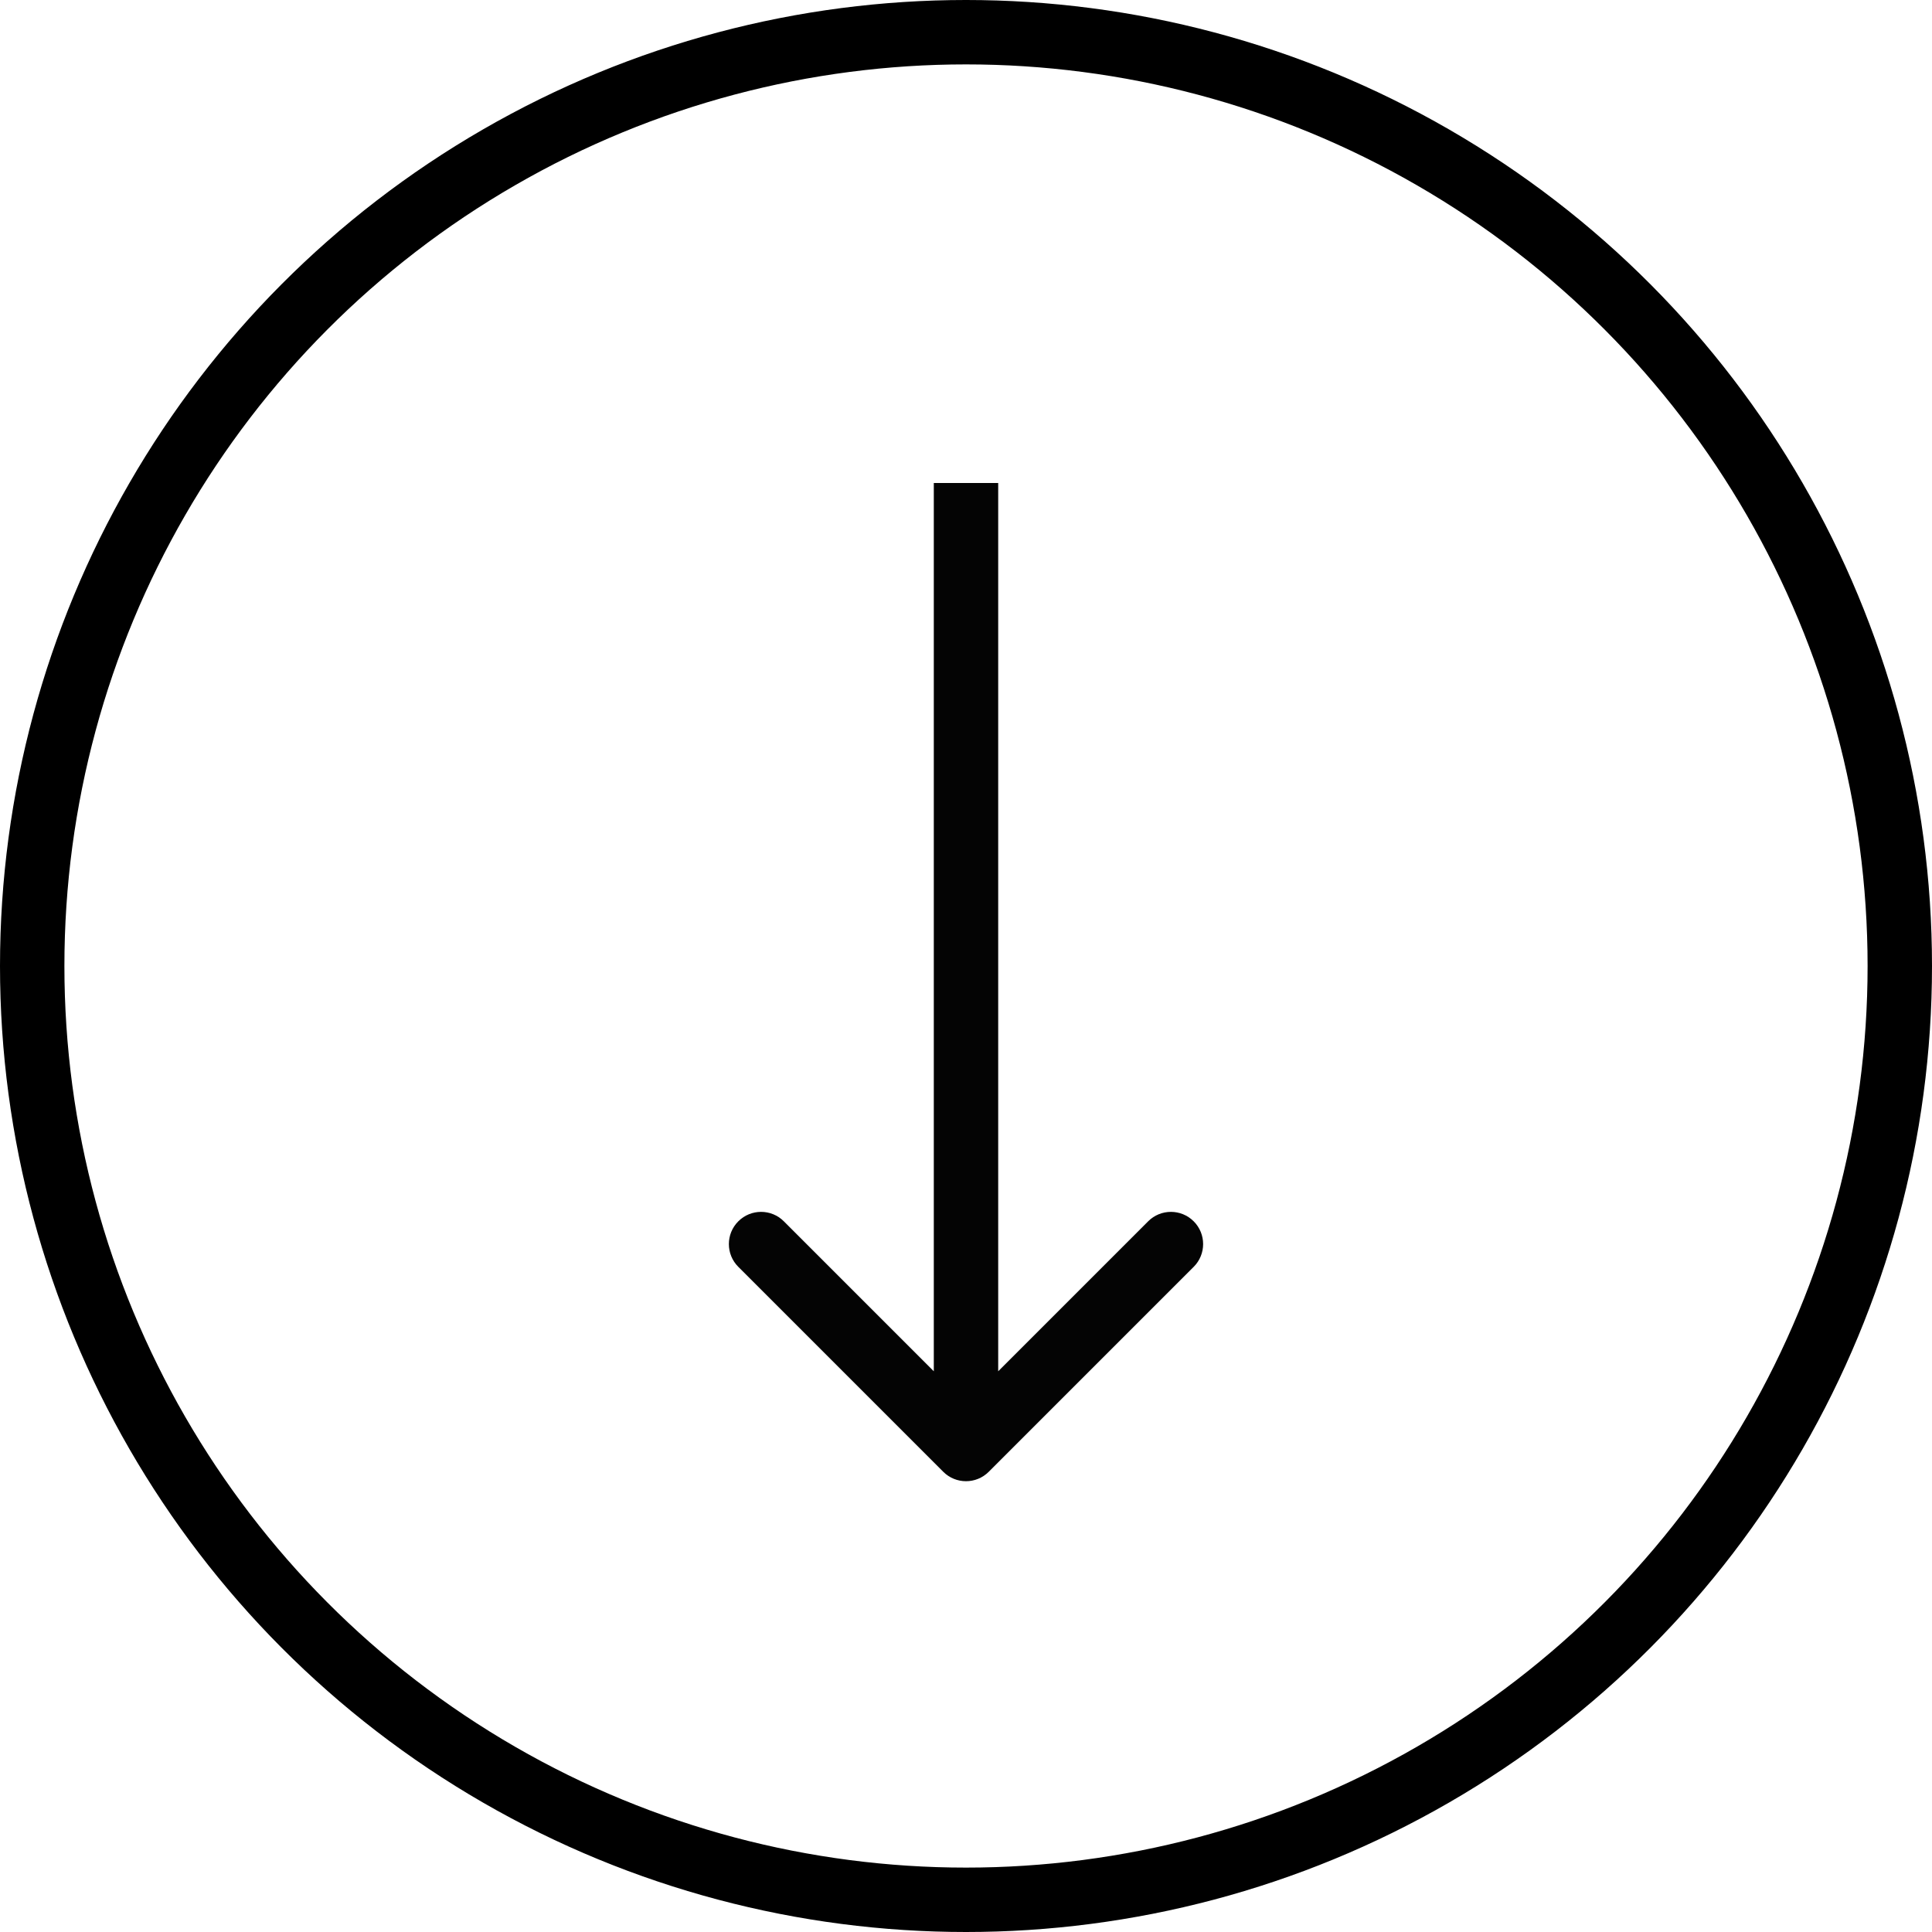
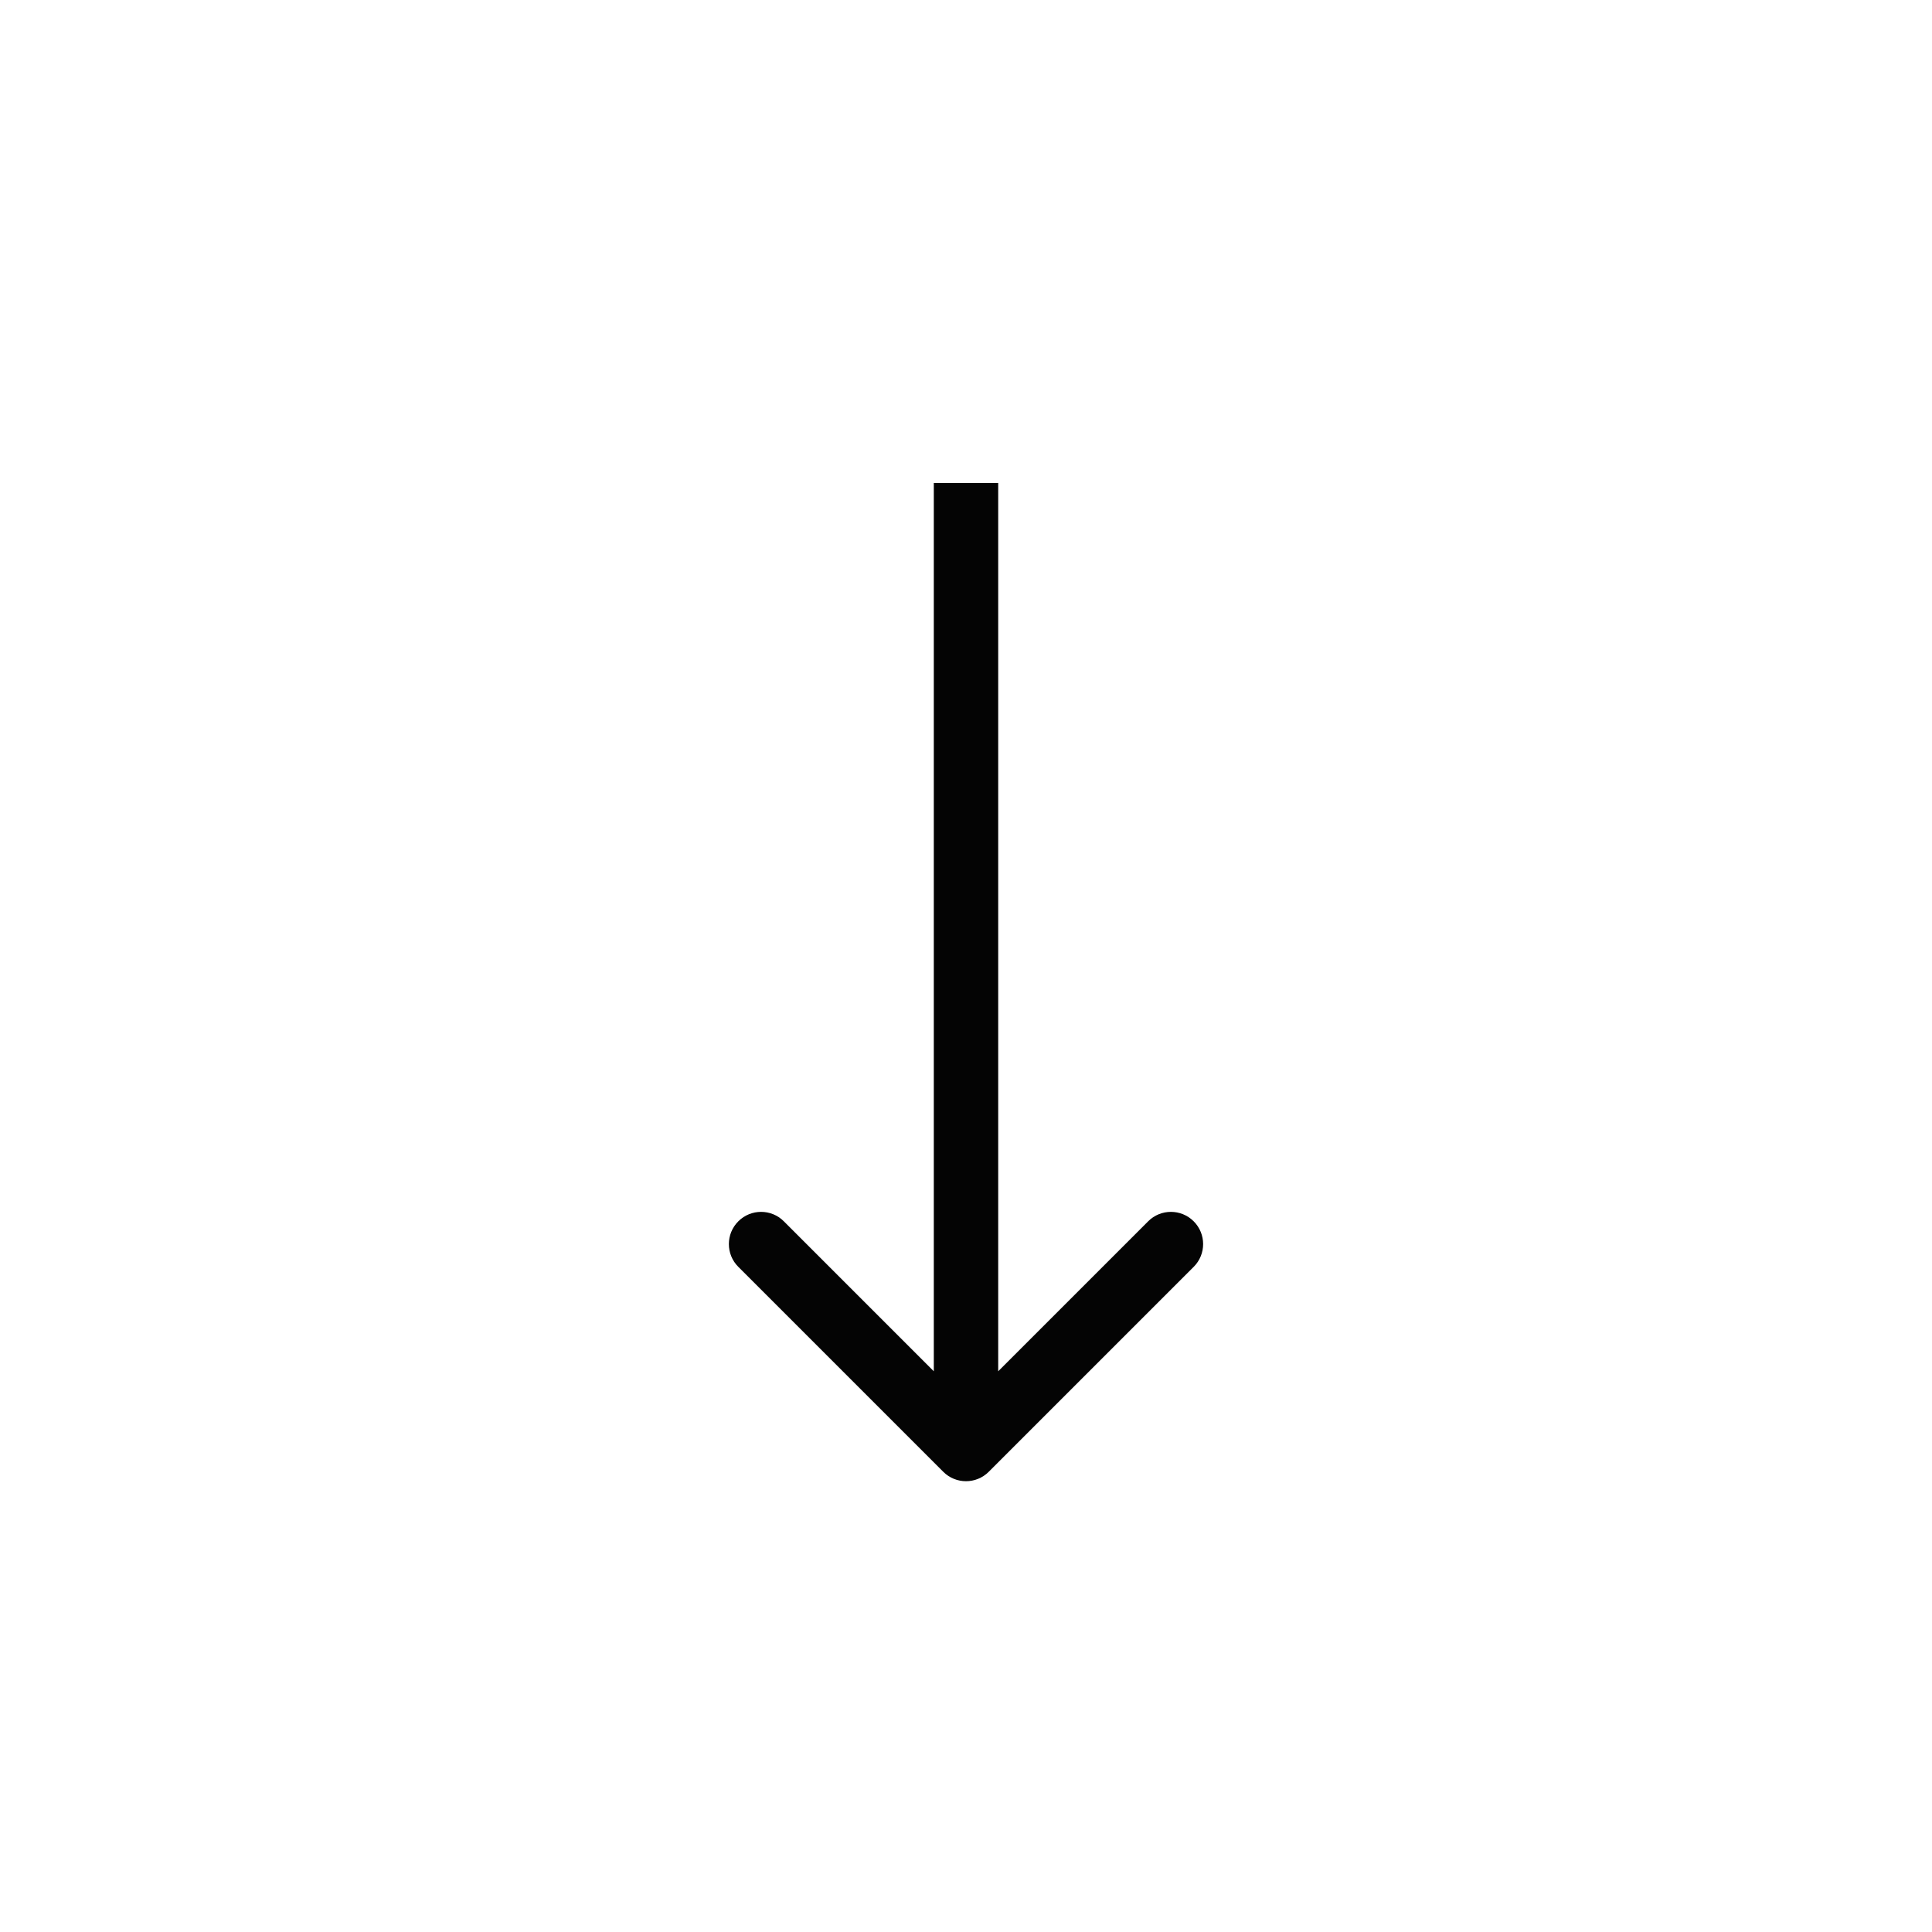
<svg xmlns="http://www.w3.org/2000/svg" width="60" height="60" viewBox="0 0 60 60" fill="none">
-   <circle cx="30" cy="30" r="29" stroke="black" stroke-width="2" />
  <path d="M29.293 45.707C29.683 46.098 30.317 46.098 30.707 45.707L37.071 39.343C37.462 38.953 37.462 38.319 37.071 37.929C36.681 37.538 36.047 37.538 35.657 37.929L30 43.586L24.343 37.929C23.953 37.538 23.32 37.538 22.929 37.929C22.538 38.319 22.538 38.953 22.929 39.343L29.293 45.707ZM29 15L29 45L31 45L31 15L29 15Z" fill="#040404" />
</svg>